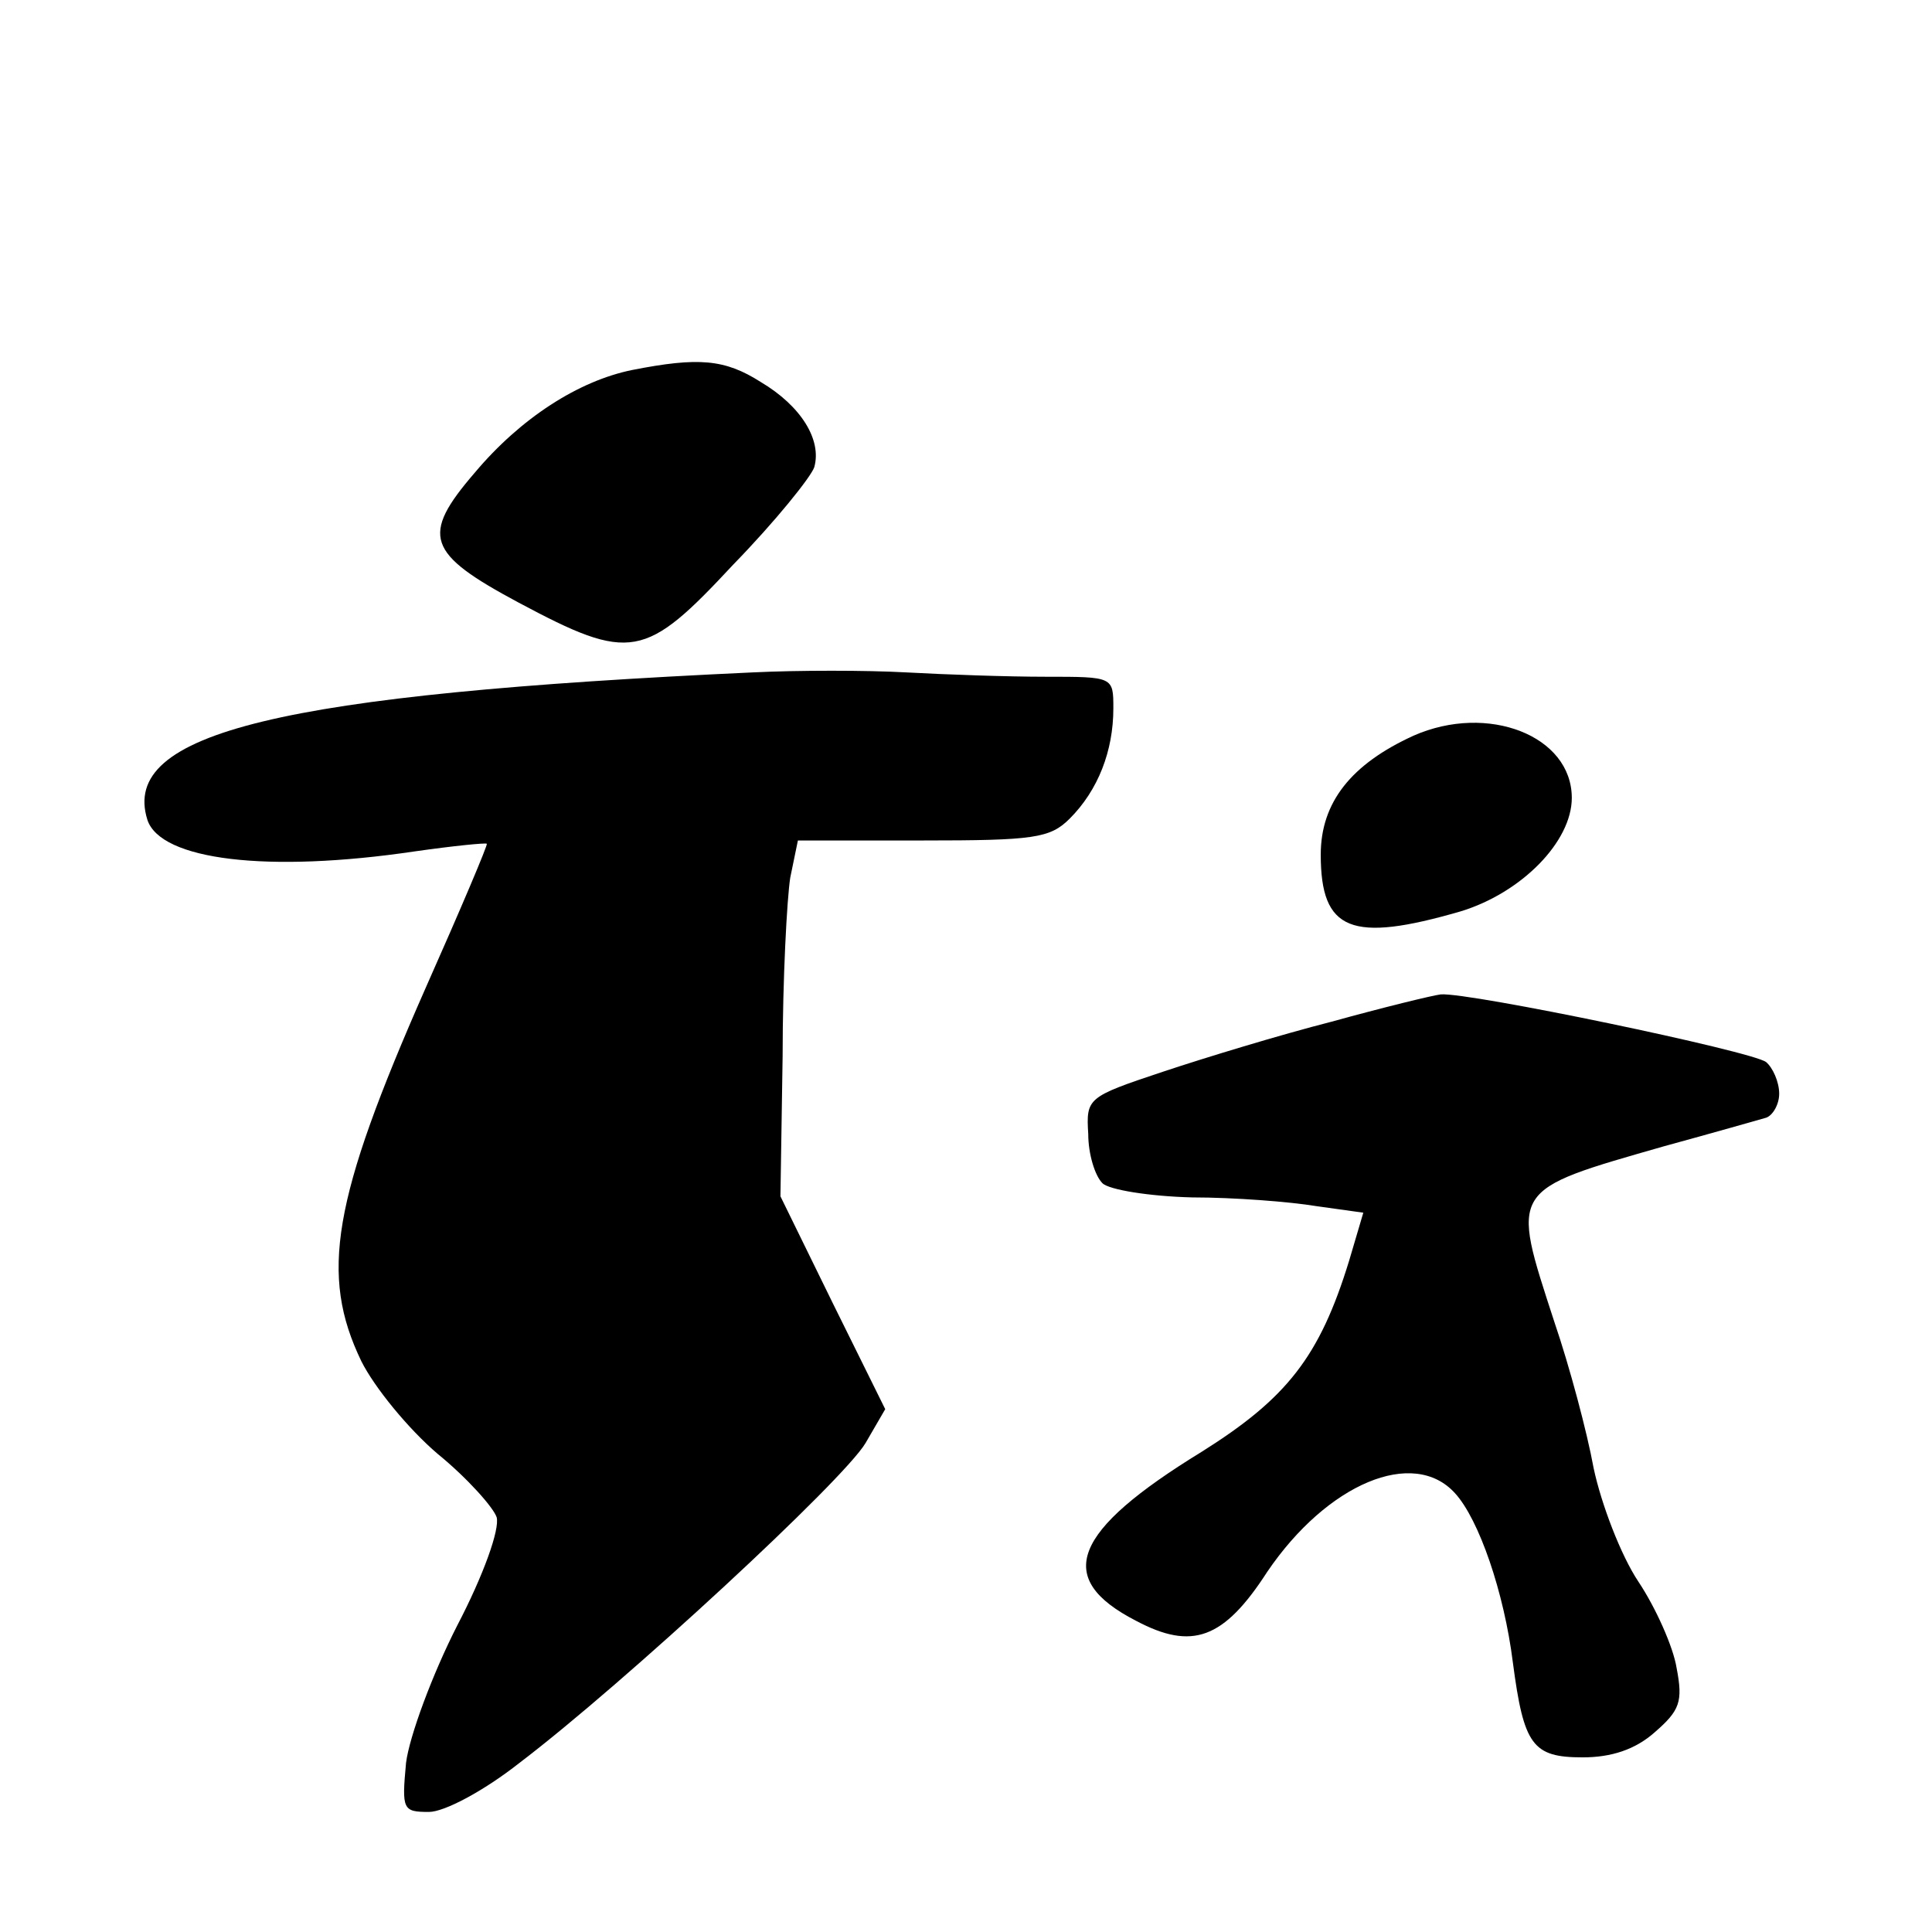
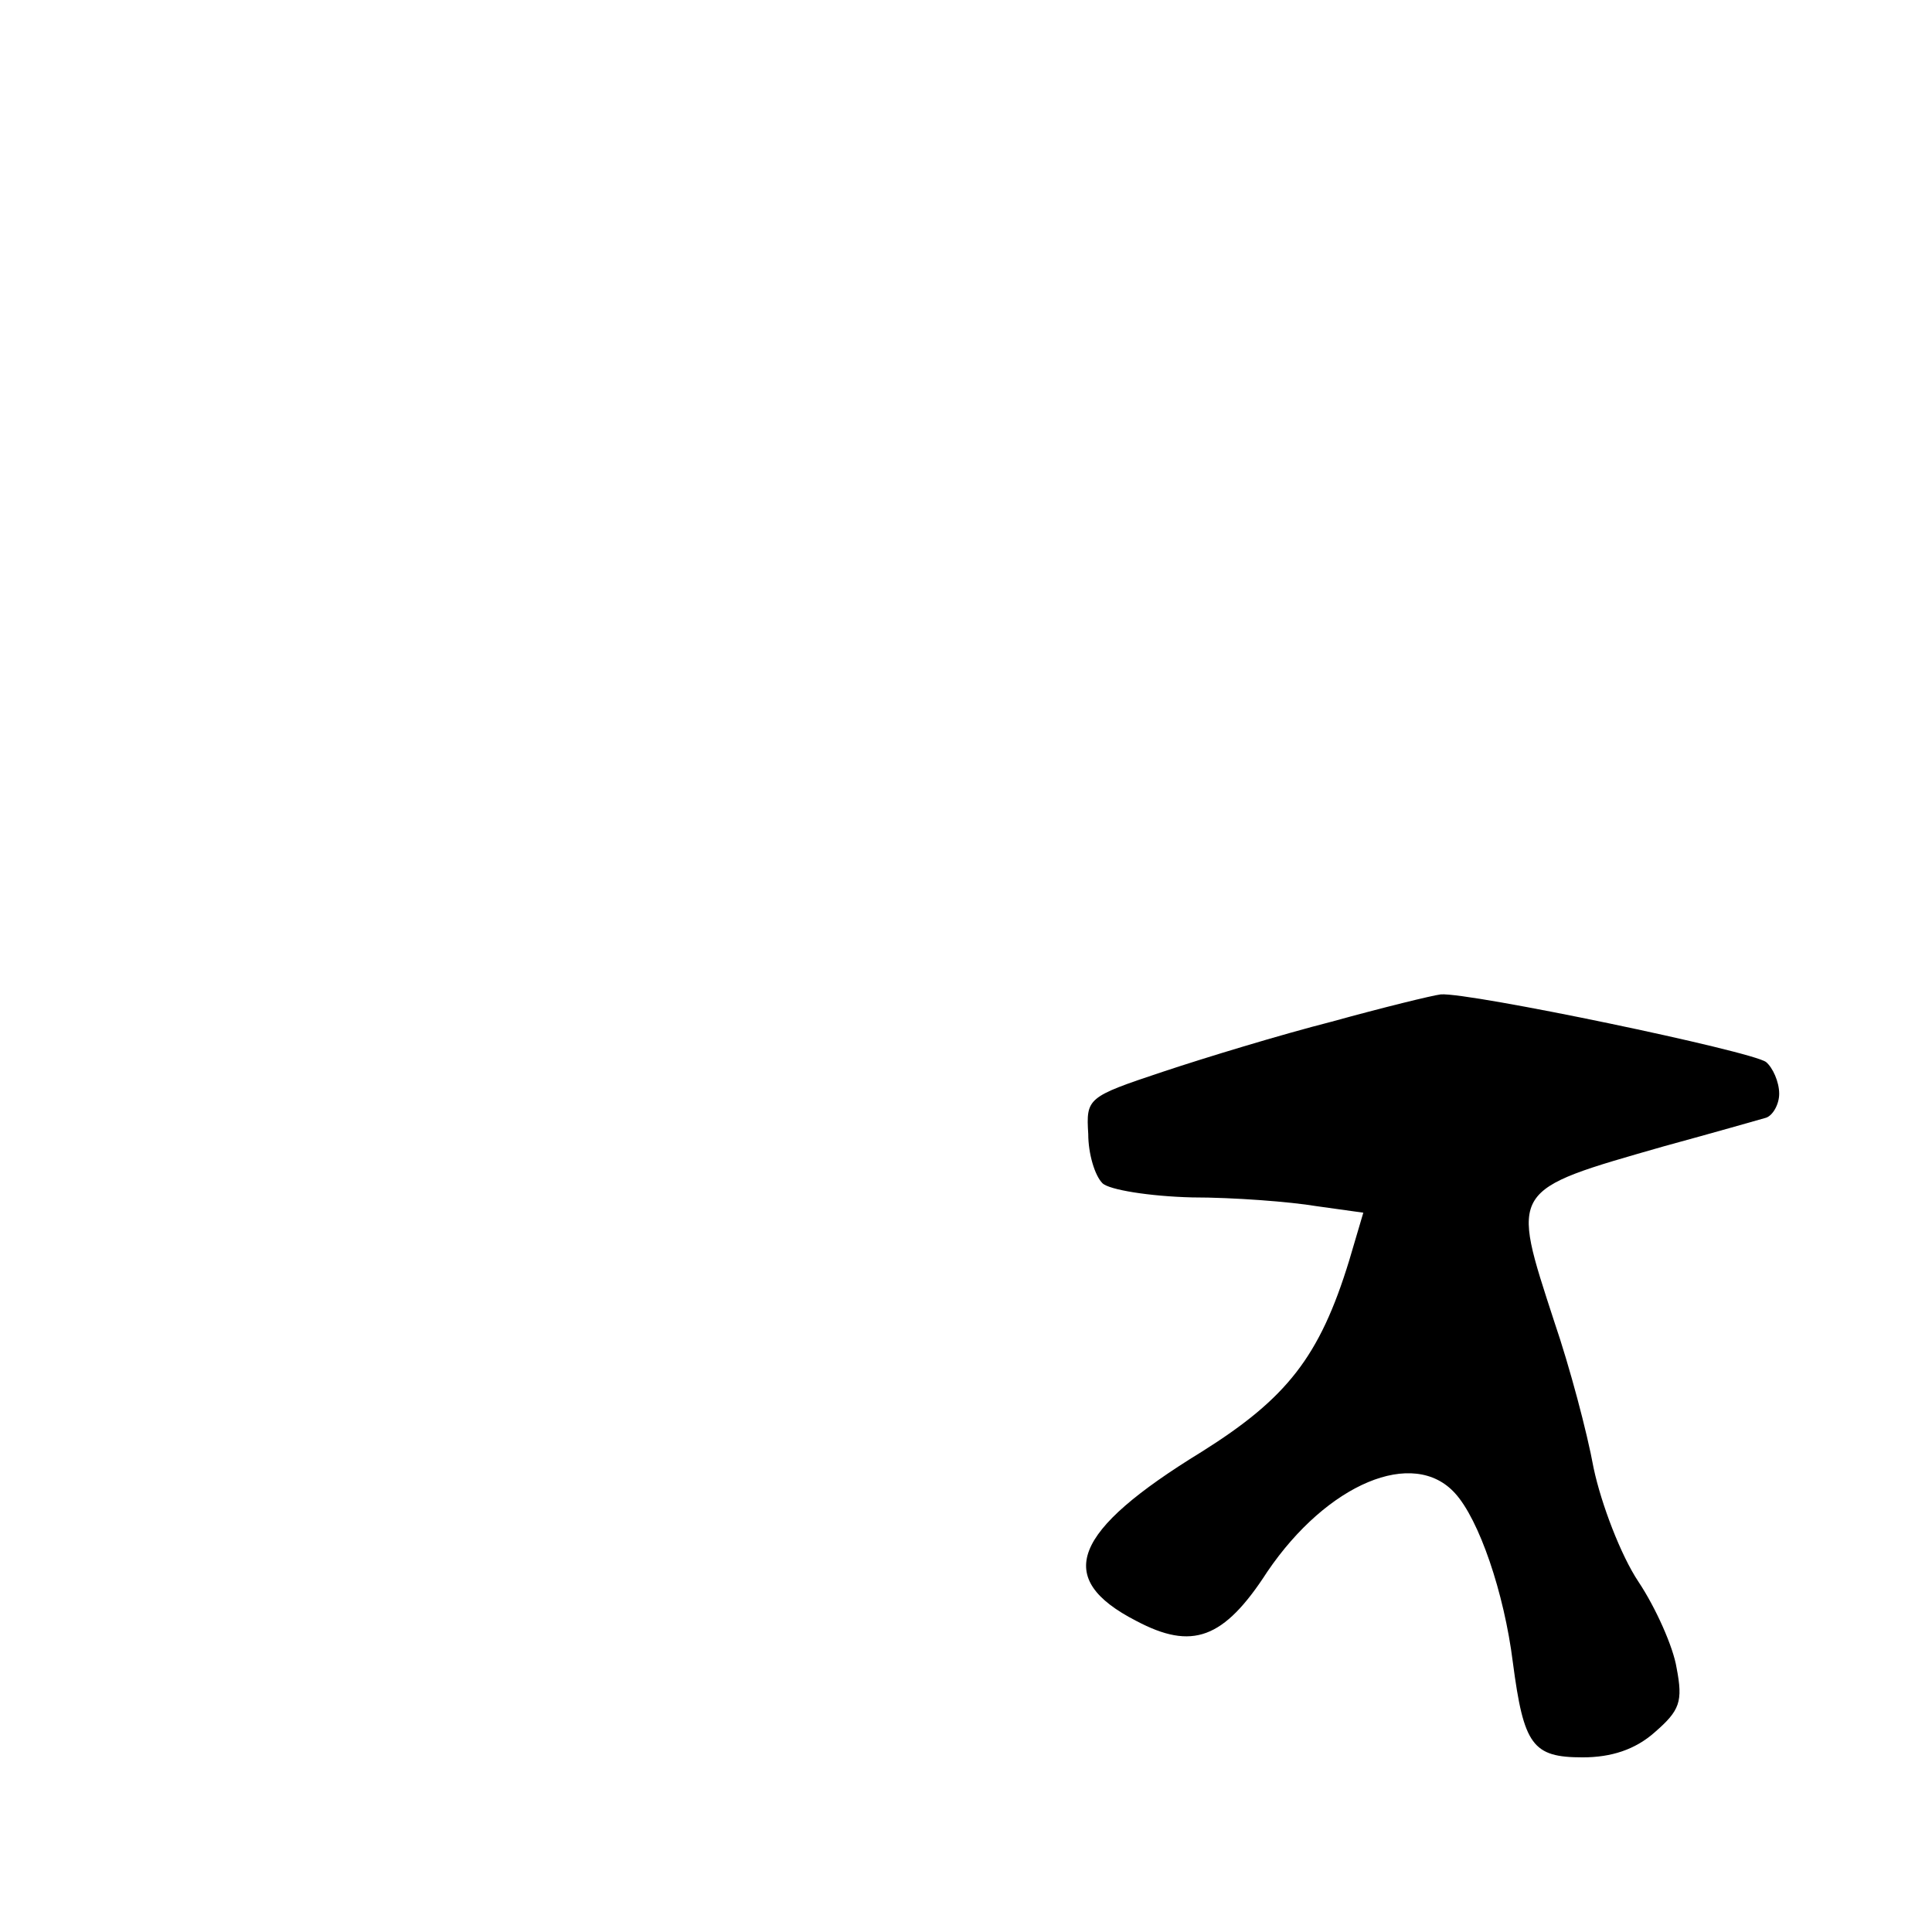
<svg xmlns="http://www.w3.org/2000/svg" version="1.0" width="177pt" height="177pt" viewBox="0 0 177 177" preserveAspectRatio="xMidYMid meet">
  <g transform="translate(0,177) scale(0.1,-0.1)" fill="#000000" stroke="none">
-     <path d="M579 1431 c-49 -10 -102 -44 -144 -94 -50 -58 -44 -74 40 -119 103 -55 116 -52 197 35 38 39 71 80 74 89 7 25 -12 56 -49 78 -33 21 -57 23 -118 11z" />
-     <path d="M690 1154 c-433 -20 -580 -55 -555 -135 12 -37 110 -49 245 -29 35 5 65 8 66 7 1 -1 -24 -60 -56 -132 -86 -195 -97 -263 -59 -342 12 -24 43 -62 70 -85 27 -22 51 -49 54 -58 3 -11 -12 -53 -36 -99 -23 -45 -44 -102 -47 -126 -4 -43 -3 -45 21 -45 14 0 50 19 83 45 96 73 297 259 317 293 l18 31 -48 97 -48 98 2 128 c0 71 4 145 7 164 l7 34 114 0 c102 0 117 2 135 20 26 26 40 62 40 101 0 29 0 29 -62 29 -35 0 -92 2 -128 4 -36 2 -99 2 -140 0z" />
-     <path d="M1295 1096 c-57 -26 -85 -61 -85 -109 0 -70 28 -81 128 -52 56 17 102 64 102 104 0 57 -77 87 -145 57z" />
    <path d="M1220 834 c-47 -12 -116 -33 -155 -46 -69 -23 -70 -24 -68 -57 0 -18 6 -38 13 -45 6 -6 43 -12 82 -13 39 0 90 -4 114 -8 l43 -6 -13 -44 c-27 -88 -57 -126 -135 -175 -119 -73 -136 -116 -60 -155 51 -27 80 -17 120 45 55 81 134 114 172 72 22 -24 45 -91 53 -155 10 -76 18 -87 64 -87 26 0 48 7 66 23 23 20 26 28 20 59 -3 19 -19 55 -35 79 -16 24 -34 71 -41 104 -6 33 -22 93 -36 134 -40 123 -42 120 101 161 44 12 86 24 93 26 6 2 12 12 12 22 0 11 -6 24 -12 29 -13 10 -272 64 -298 62 -8 -1 -53 -12 -100 -25z" />
  </g>
</svg>